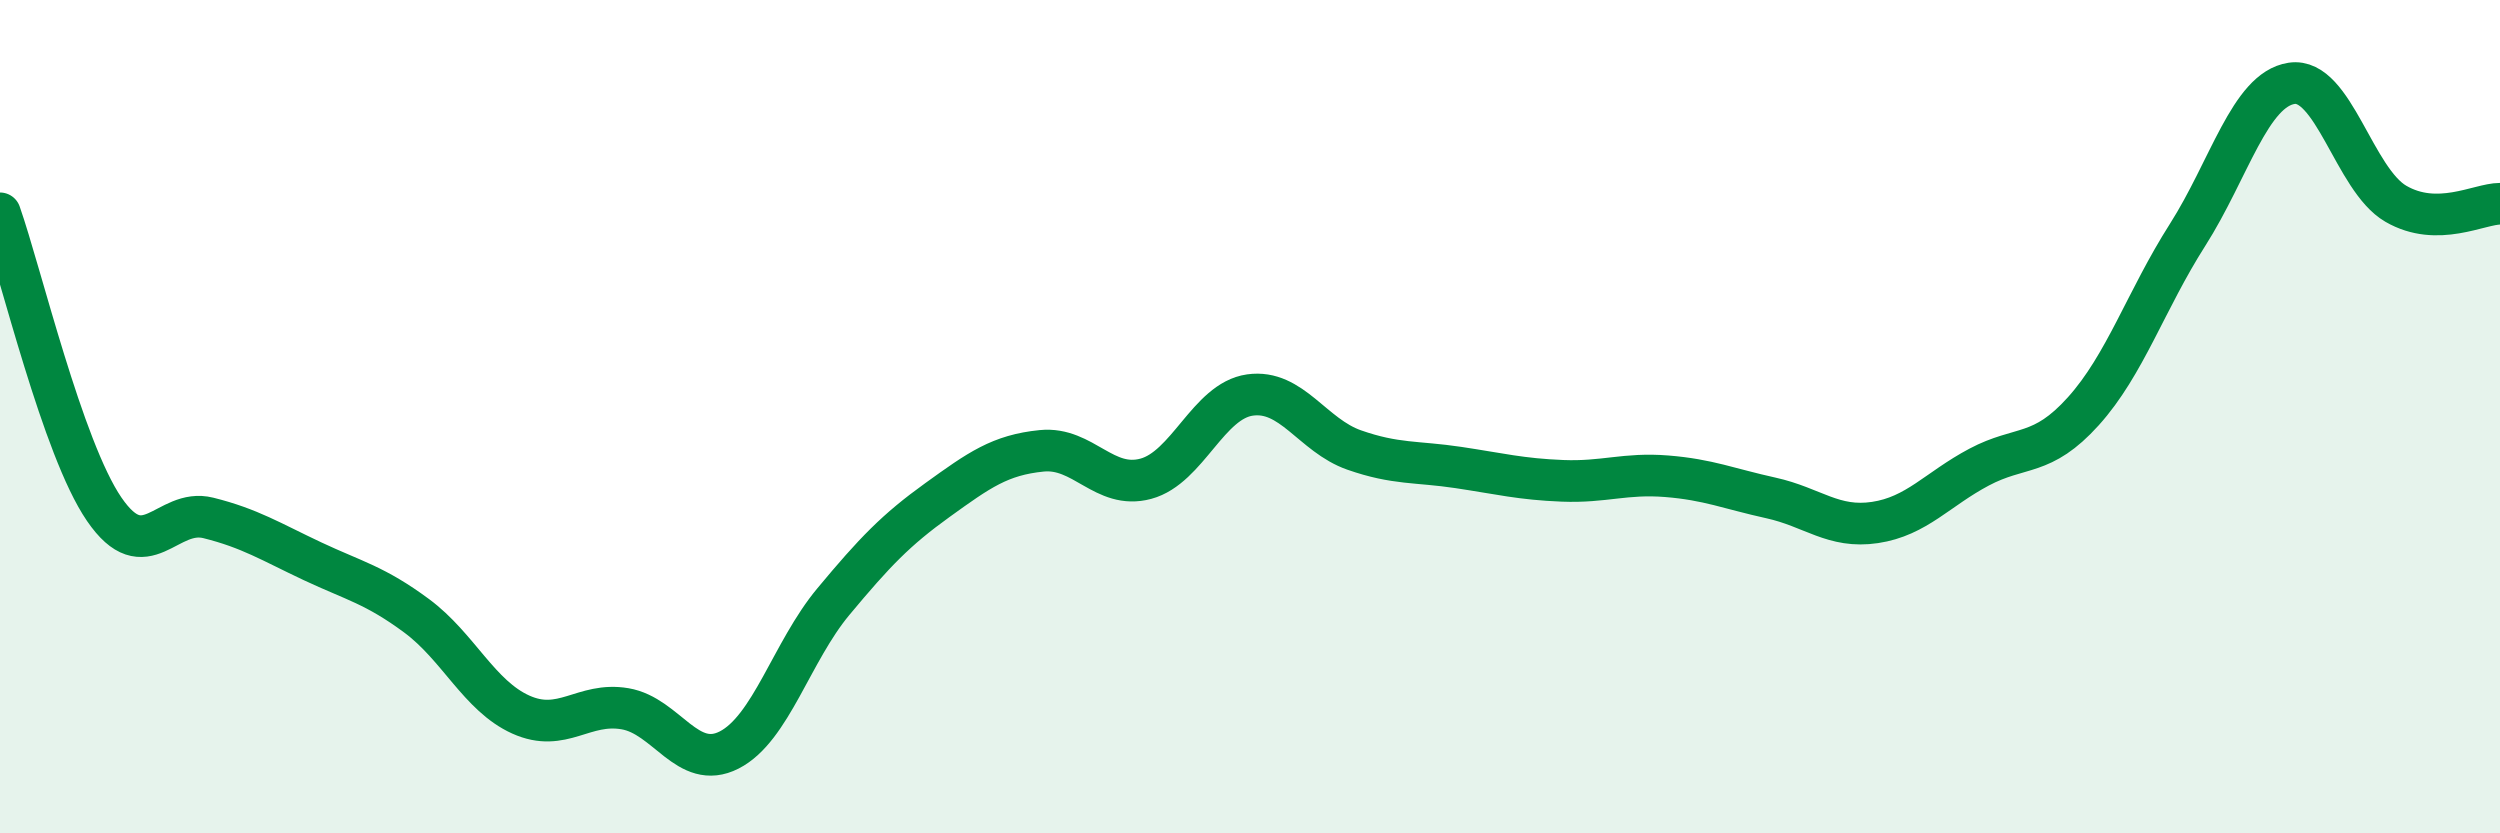
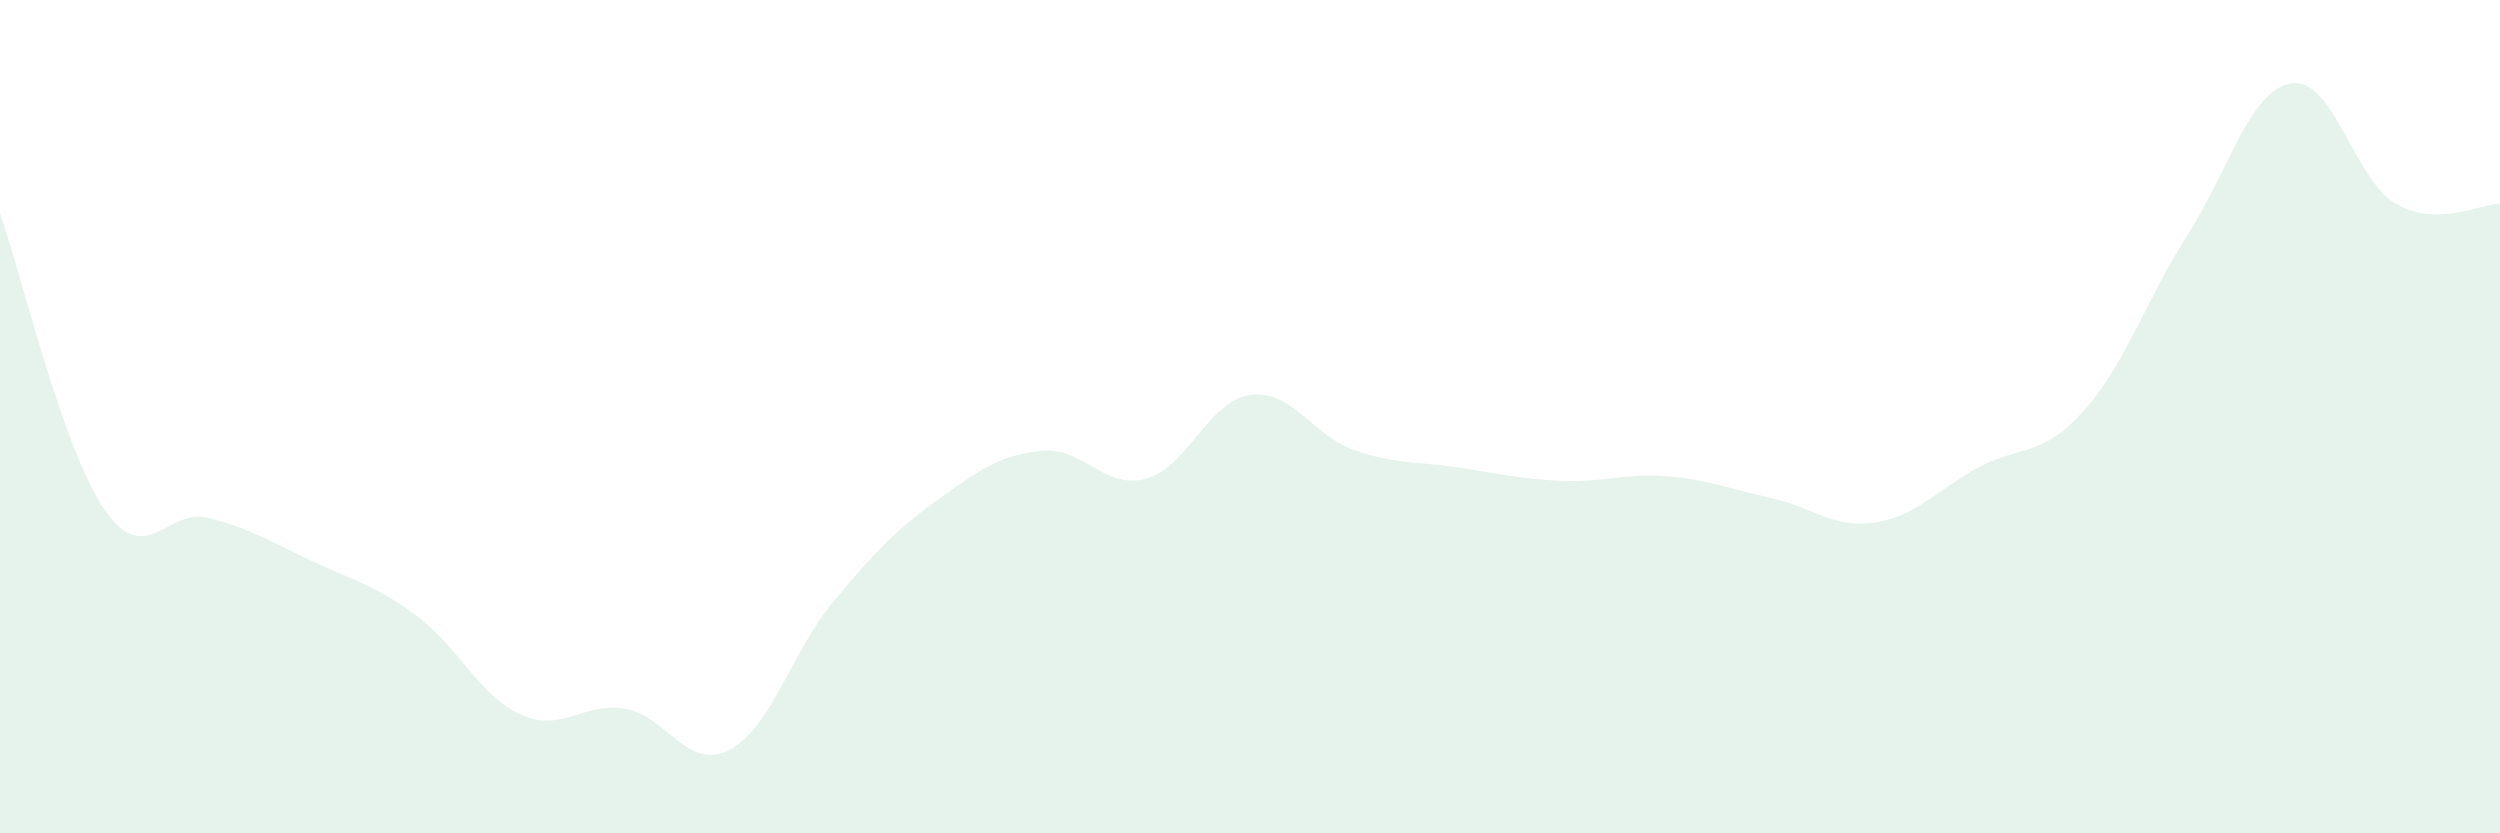
<svg xmlns="http://www.w3.org/2000/svg" width="60" height="20" viewBox="0 0 60 20">
  <path d="M 0,5.12 C 0.5,6.54 1.5,10.76 2.5,12.22 C 3.5,13.68 4,12.18 5,12.43 C 6,12.68 6.5,13 7.5,13.47 C 8.5,13.94 9,14.04 10,14.78 C 11,15.52 11.5,16.7 12.5,17.15 C 13.5,17.6 14,16.84 15,17.01 C 16,17.18 16.5,18.51 17.5,18 C 18.5,17.49 19,15.64 20,14.44 C 21,13.24 21.5,12.72 22.5,12 C 23.5,11.28 24,10.92 25,10.82 C 26,10.72 26.5,11.76 27.5,11.49 C 28.5,11.22 29,9.62 30,9.48 C 31,9.34 31.5,10.45 32.5,10.8 C 33.5,11.15 34,11.07 35,11.22 C 36,11.37 36.5,11.5 37.5,11.54 C 38.5,11.58 39,11.35 40,11.43 C 41,11.51 41.5,11.73 42.5,11.95 C 43.5,12.17 44,12.69 45,12.54 C 46,12.39 46.5,11.74 47.5,11.21 C 48.5,10.68 49,10.98 50,9.87 C 51,8.76 51.5,7.21 52.5,5.64 C 53.5,4.07 54,2.15 55,2 C 56,1.85 56.5,4.31 57.5,4.89 C 58.5,5.47 59.5,4.89 60,4.89L60 20L0 20Z" fill="#008740" opacity="0.1" stroke-linecap="round" stroke-linejoin="round" />
-   <path d="M 0,5.12 C 0.5,6.54 1.5,10.76 2.5,12.22 C 3.5,13.68 4,12.18 5,12.43 C 6,12.68 6.5,13 7.5,13.47 C 8.5,13.94 9,14.04 10,14.78 C 11,15.52 11.5,16.7 12.5,17.15 C 13.5,17.6 14,16.84 15,17.01 C 16,17.18 16.5,18.51 17.5,18 C 18.5,17.49 19,15.64 20,14.44 C 21,13.24 21.5,12.72 22.5,12 C 23.5,11.28 24,10.92 25,10.82 C 26,10.72 26.5,11.76 27.5,11.49 C 28.5,11.22 29,9.62 30,9.48 C 31,9.34 31.5,10.45 32.5,10.8 C 33.5,11.15 34,11.07 35,11.22 C 36,11.37 36.5,11.5 37.5,11.54 C 38.5,11.58 39,11.35 40,11.43 C 41,11.51 41.5,11.73 42.5,11.95 C 43.5,12.17 44,12.69 45,12.54 C 46,12.39 46.5,11.74 47.5,11.21 C 48.5,10.68 49,10.98 50,9.87 C 51,8.76 51.5,7.21 52.5,5.64 C 53.5,4.07 54,2.15 55,2 C 56,1.85 56.5,4.31 57.5,4.89 C 58.5,5.47 59.5,4.89 60,4.89" stroke="#008740" stroke-width="1" fill="none" stroke-linecap="round" stroke-linejoin="round" />
</svg>